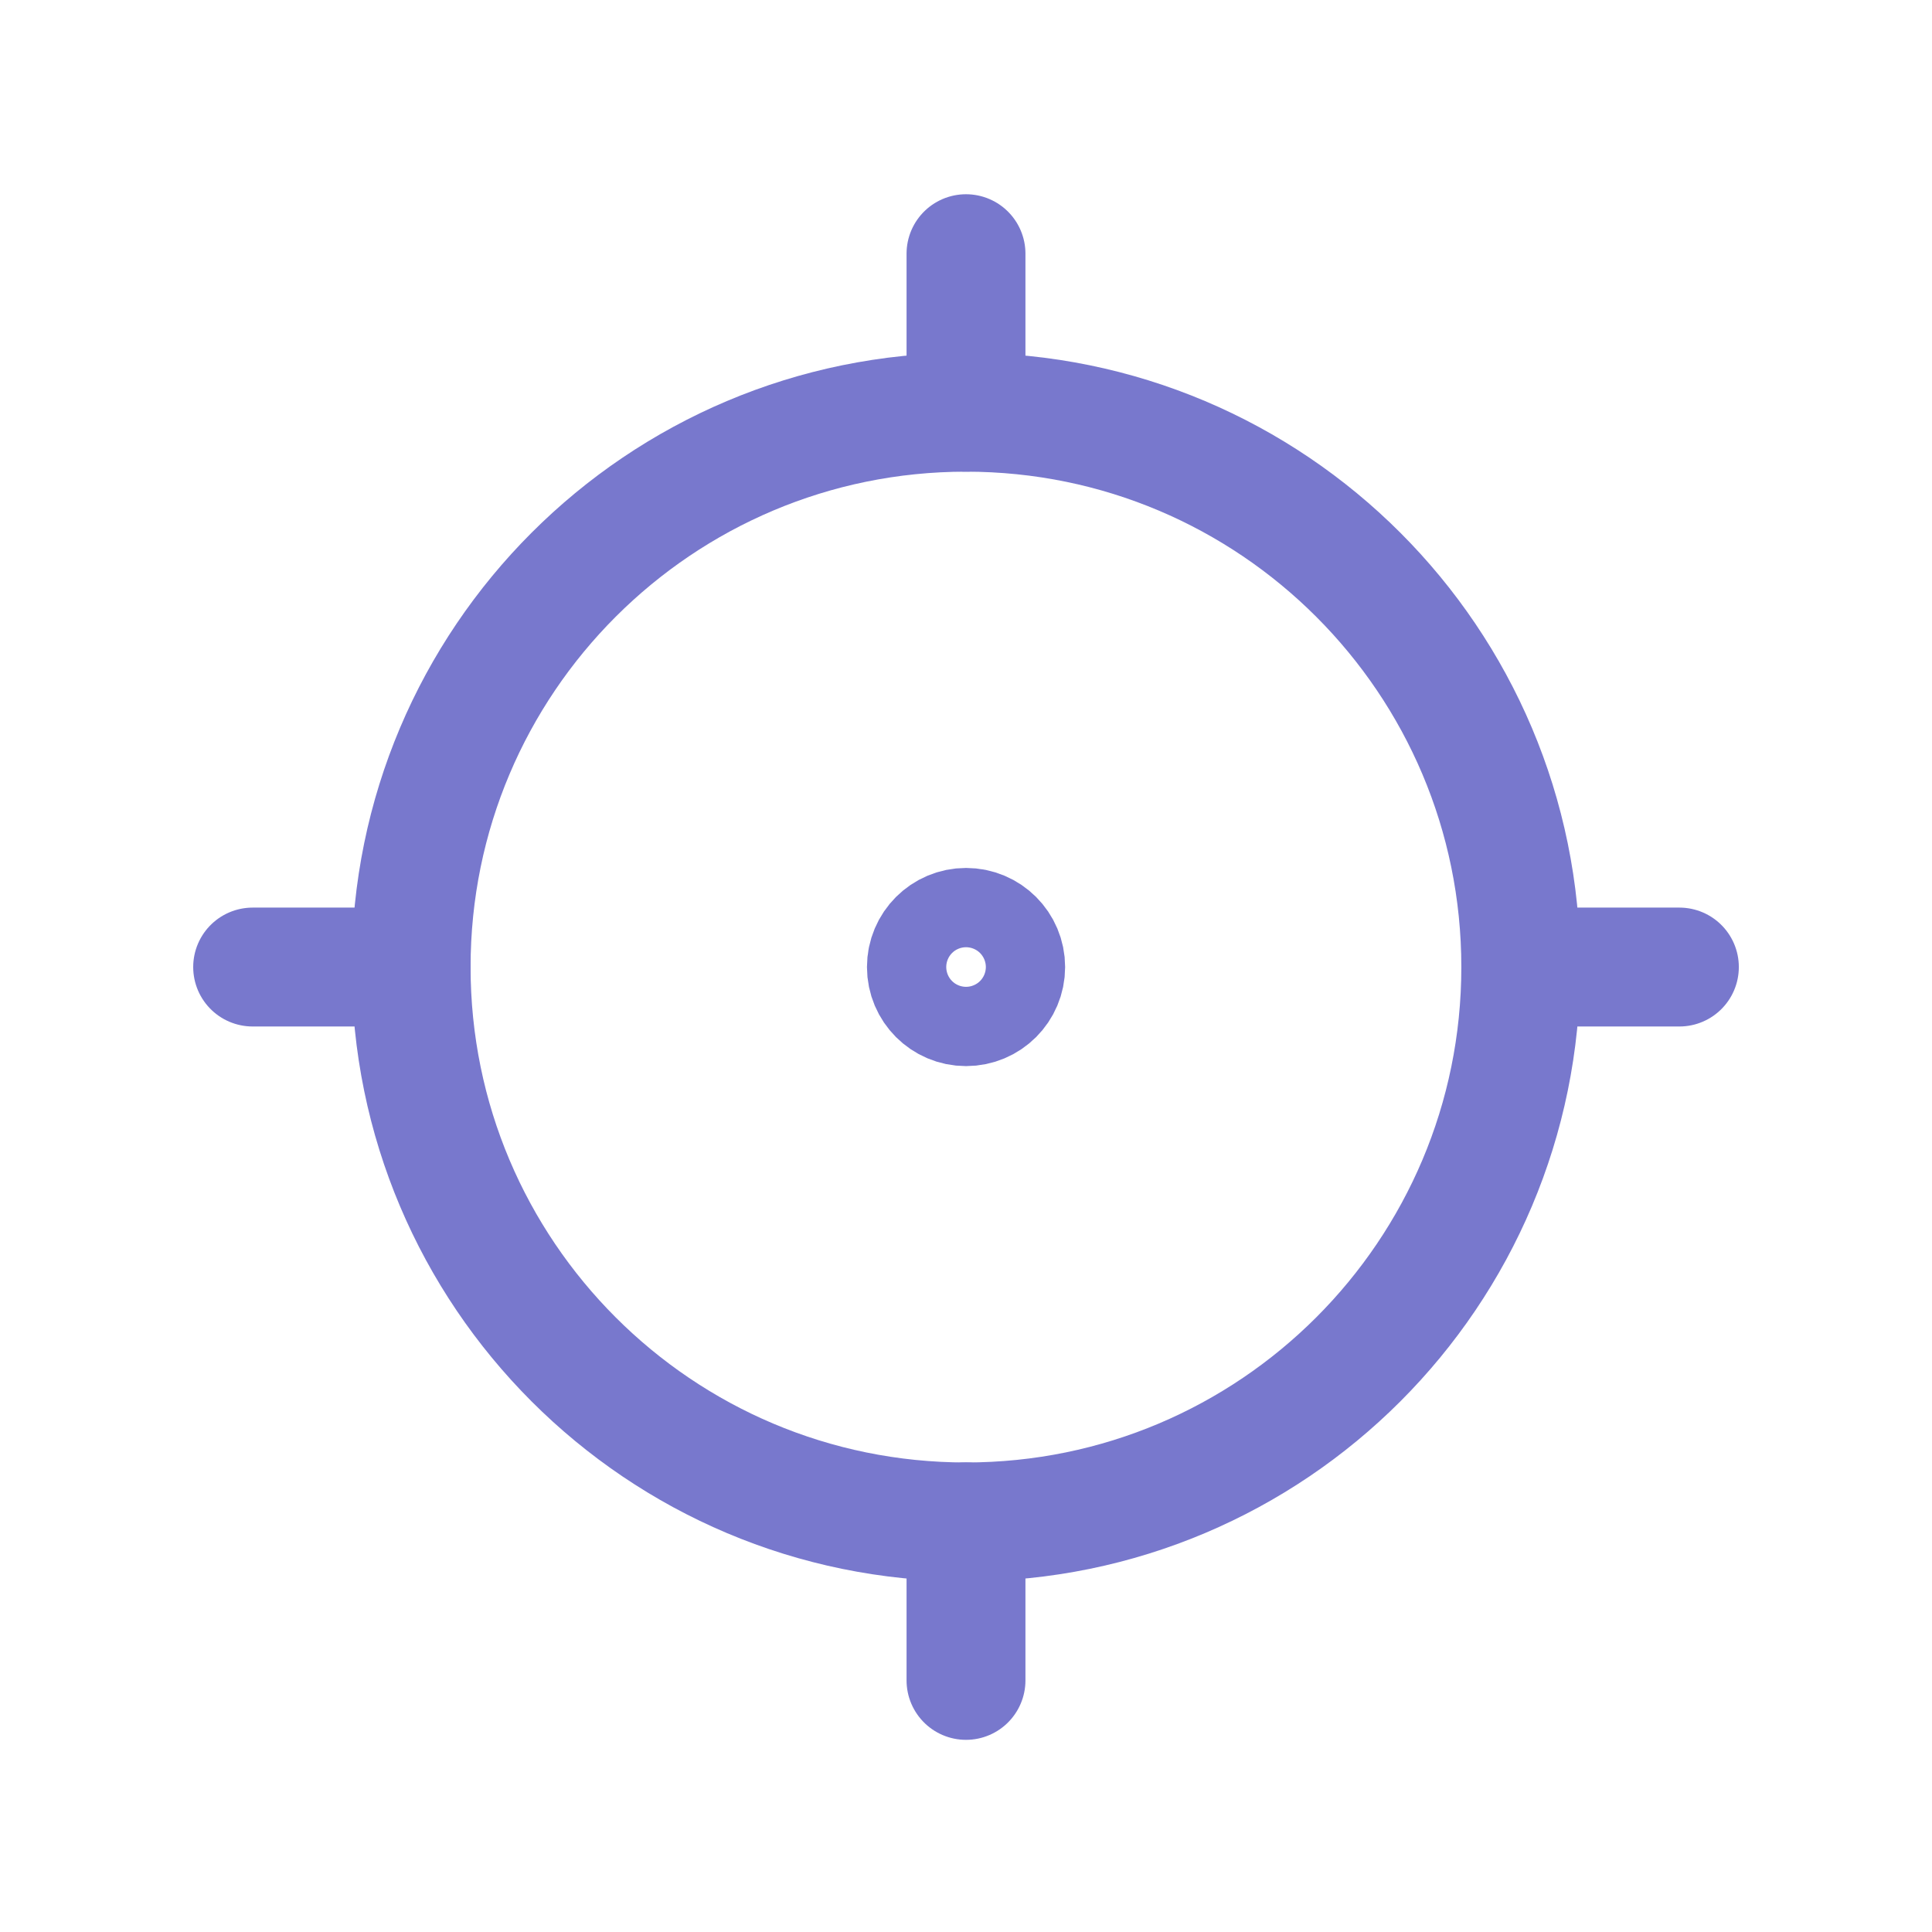
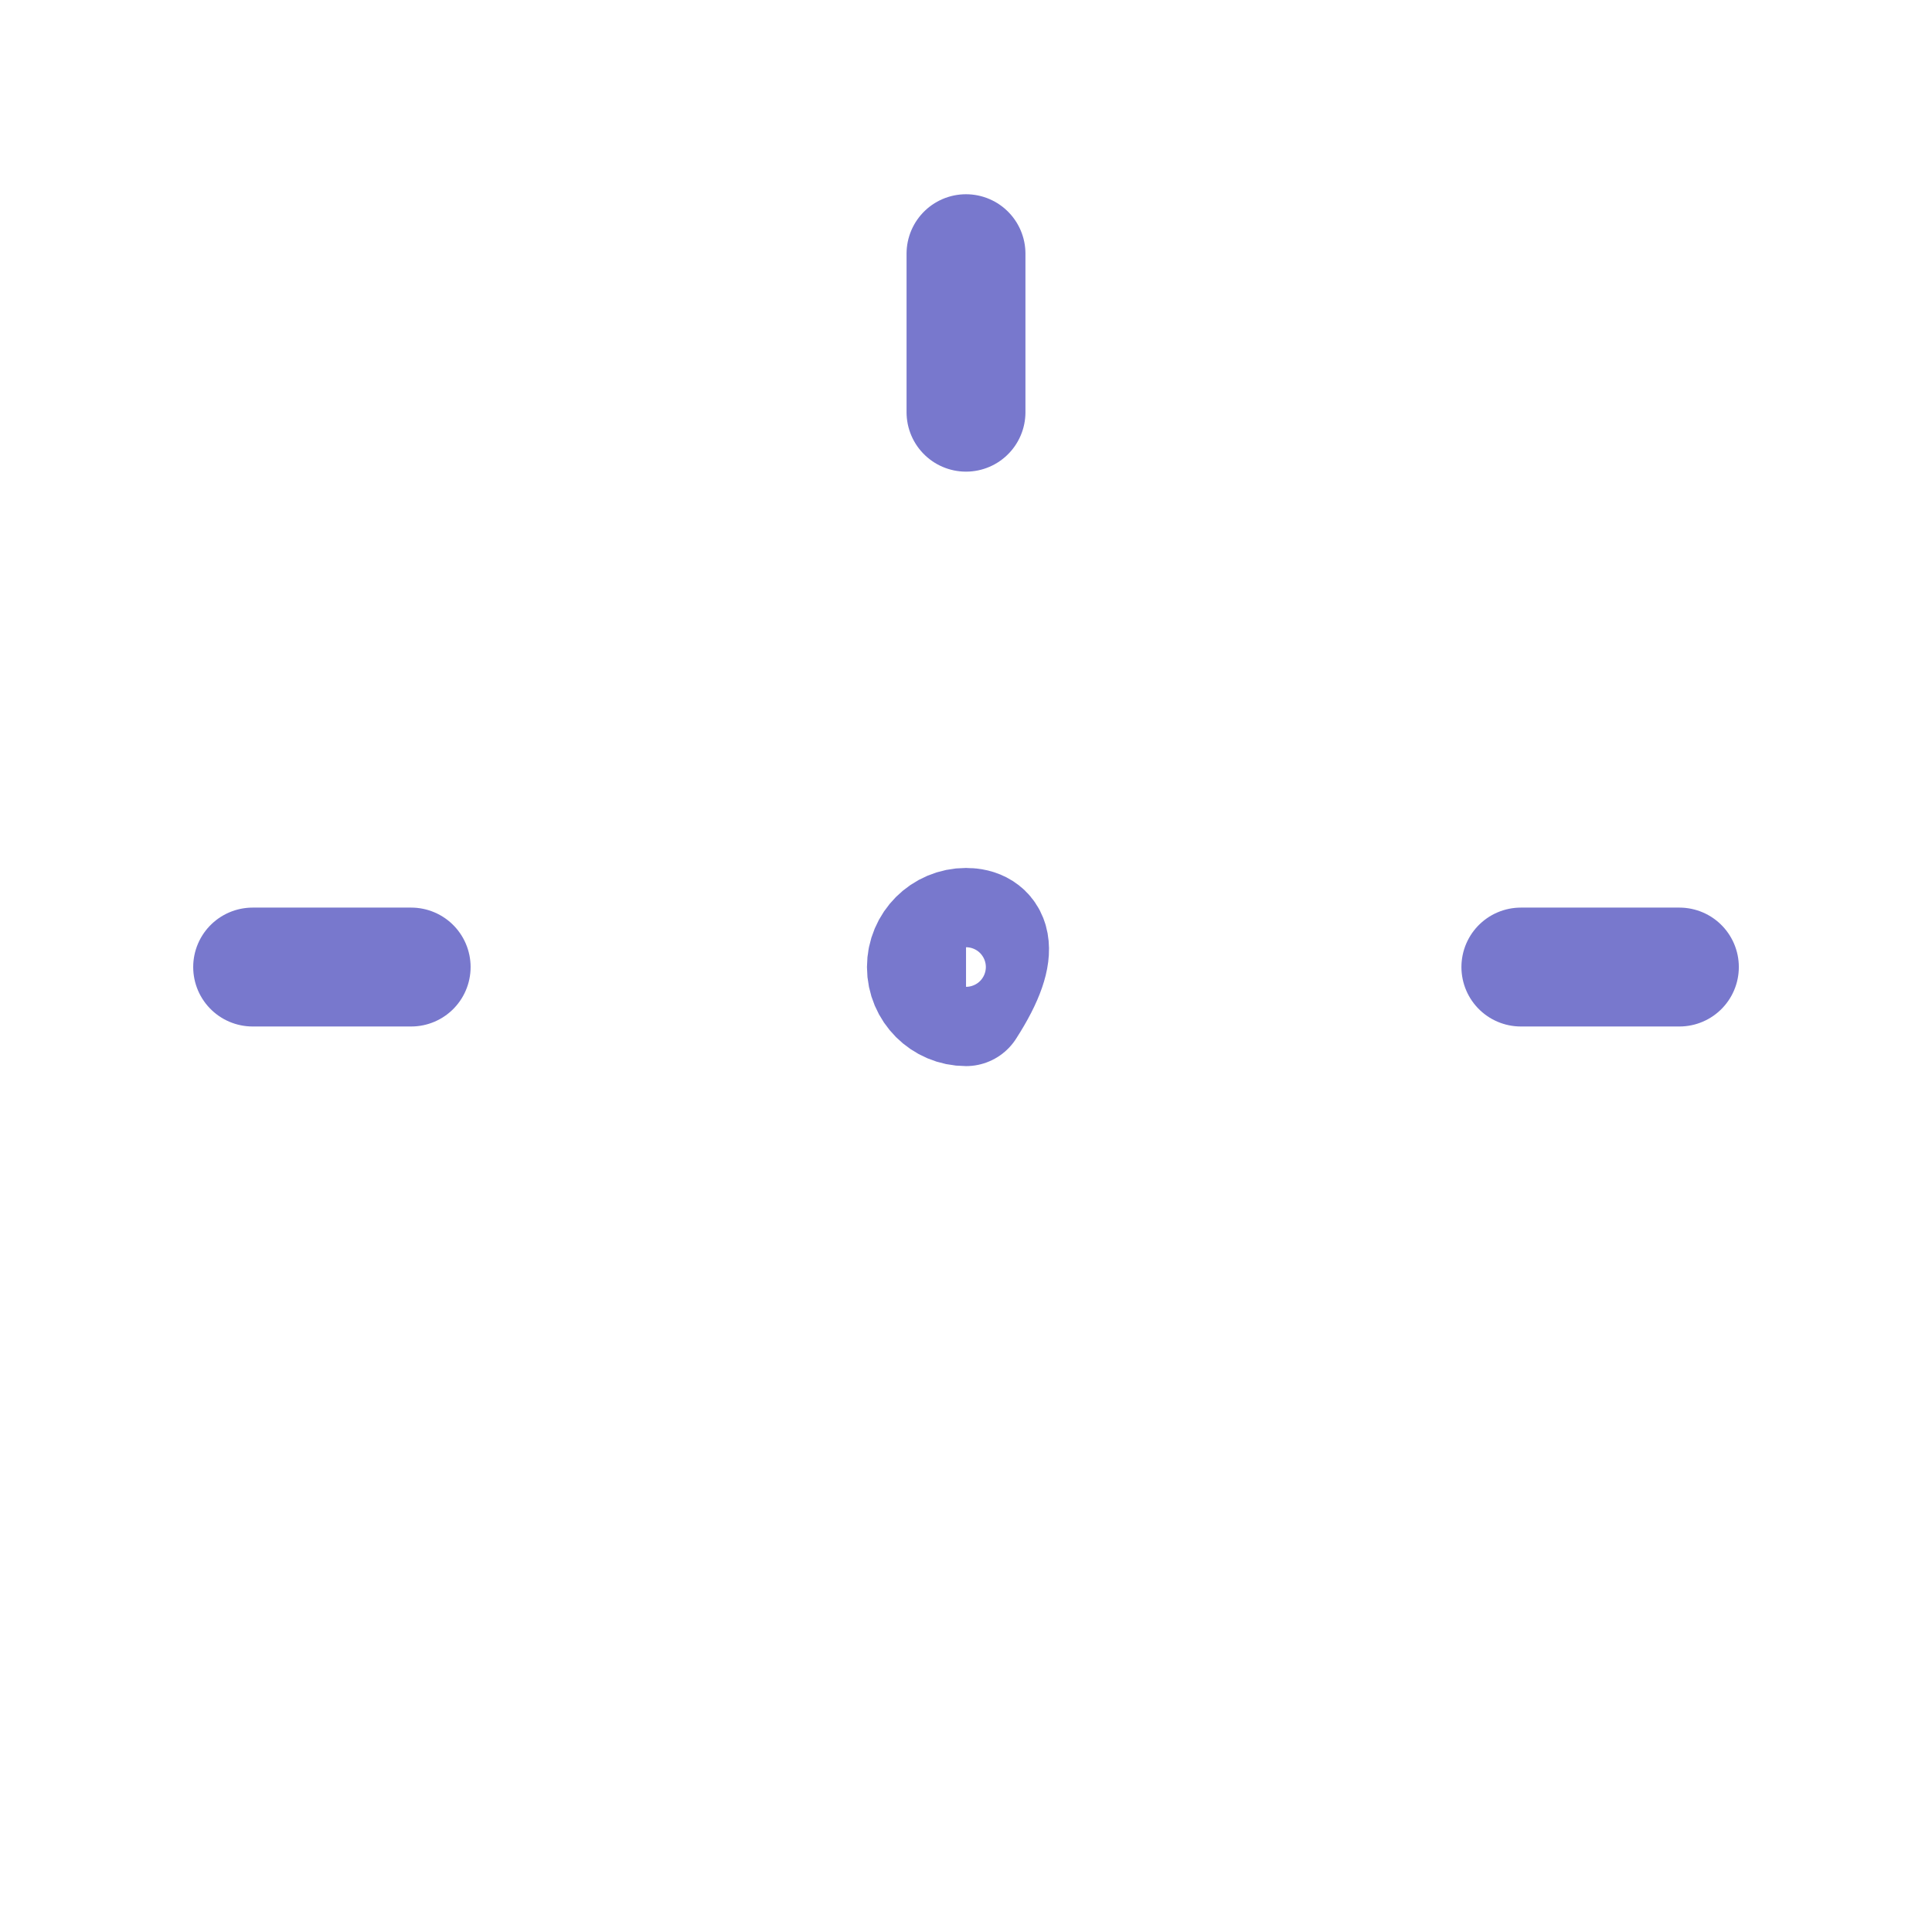
<svg xmlns="http://www.w3.org/2000/svg" width="65" height="65" viewBox="0 0 65 65" fill="none">
  <g id="focus-2" clip-path="url(#clip0_8363_4268)">
-     <path id="Vector" d="M32.501 33.868C33.238 33.868 33.835 33.271 33.835 32.535C33.835 31.798 33.238 31.201 32.501 31.201C31.765 31.201 31.168 31.798 31.168 32.535C31.168 33.271 31.765 33.868 32.501 33.868Z" stroke="#7878CD" stroke-width="4" stroke-linecap="round" stroke-linejoin="round" />
-     <path id="Vector_2" d="M32.499 51.203C42.808 51.203 51.165 42.845 51.165 32.536C51.165 22.227 42.808 13.869 32.499 13.869C22.189 13.869 13.832 22.227 13.832 32.536C13.832 42.845 22.189 51.203 32.499 51.203Z" stroke="#7878CD" stroke-width="4" stroke-linecap="round" stroke-linejoin="round" />
+     <path id="Vector" d="M32.501 33.868C33.835 31.798 33.238 31.201 32.501 31.201C31.765 31.201 31.168 31.798 31.168 32.535C31.168 33.271 31.765 33.868 32.501 33.868Z" stroke="#7878CD" stroke-width="4" stroke-linecap="round" stroke-linejoin="round" />
    <path id="Vector_3" d="M32.5 8.535V13.868" stroke="#7878CD" stroke-width="4" stroke-linecap="round" stroke-linejoin="round" />
    <path id="Vector_4" d="M8.5 32.535H13.833" stroke="#7878CD" stroke-width="4" stroke-linecap="round" stroke-linejoin="round" />
-     <path id="Vector_5" d="M32.5 51.201V56.535" stroke="#7878CD" stroke-width="4" stroke-linecap="round" stroke-linejoin="round" />
    <path id="Vector_6" d="M51.168 32.535H56.501" stroke="#7878CD" stroke-width="4" stroke-linecap="round" stroke-linejoin="round" />
  </g>
  <defs>
    <clipPath id="clip0_8363_4268">
      <rect width="64" height="64" fill="white" transform="translate(0.5 0.535)" />
    </clipPath>
  </defs>
</svg>